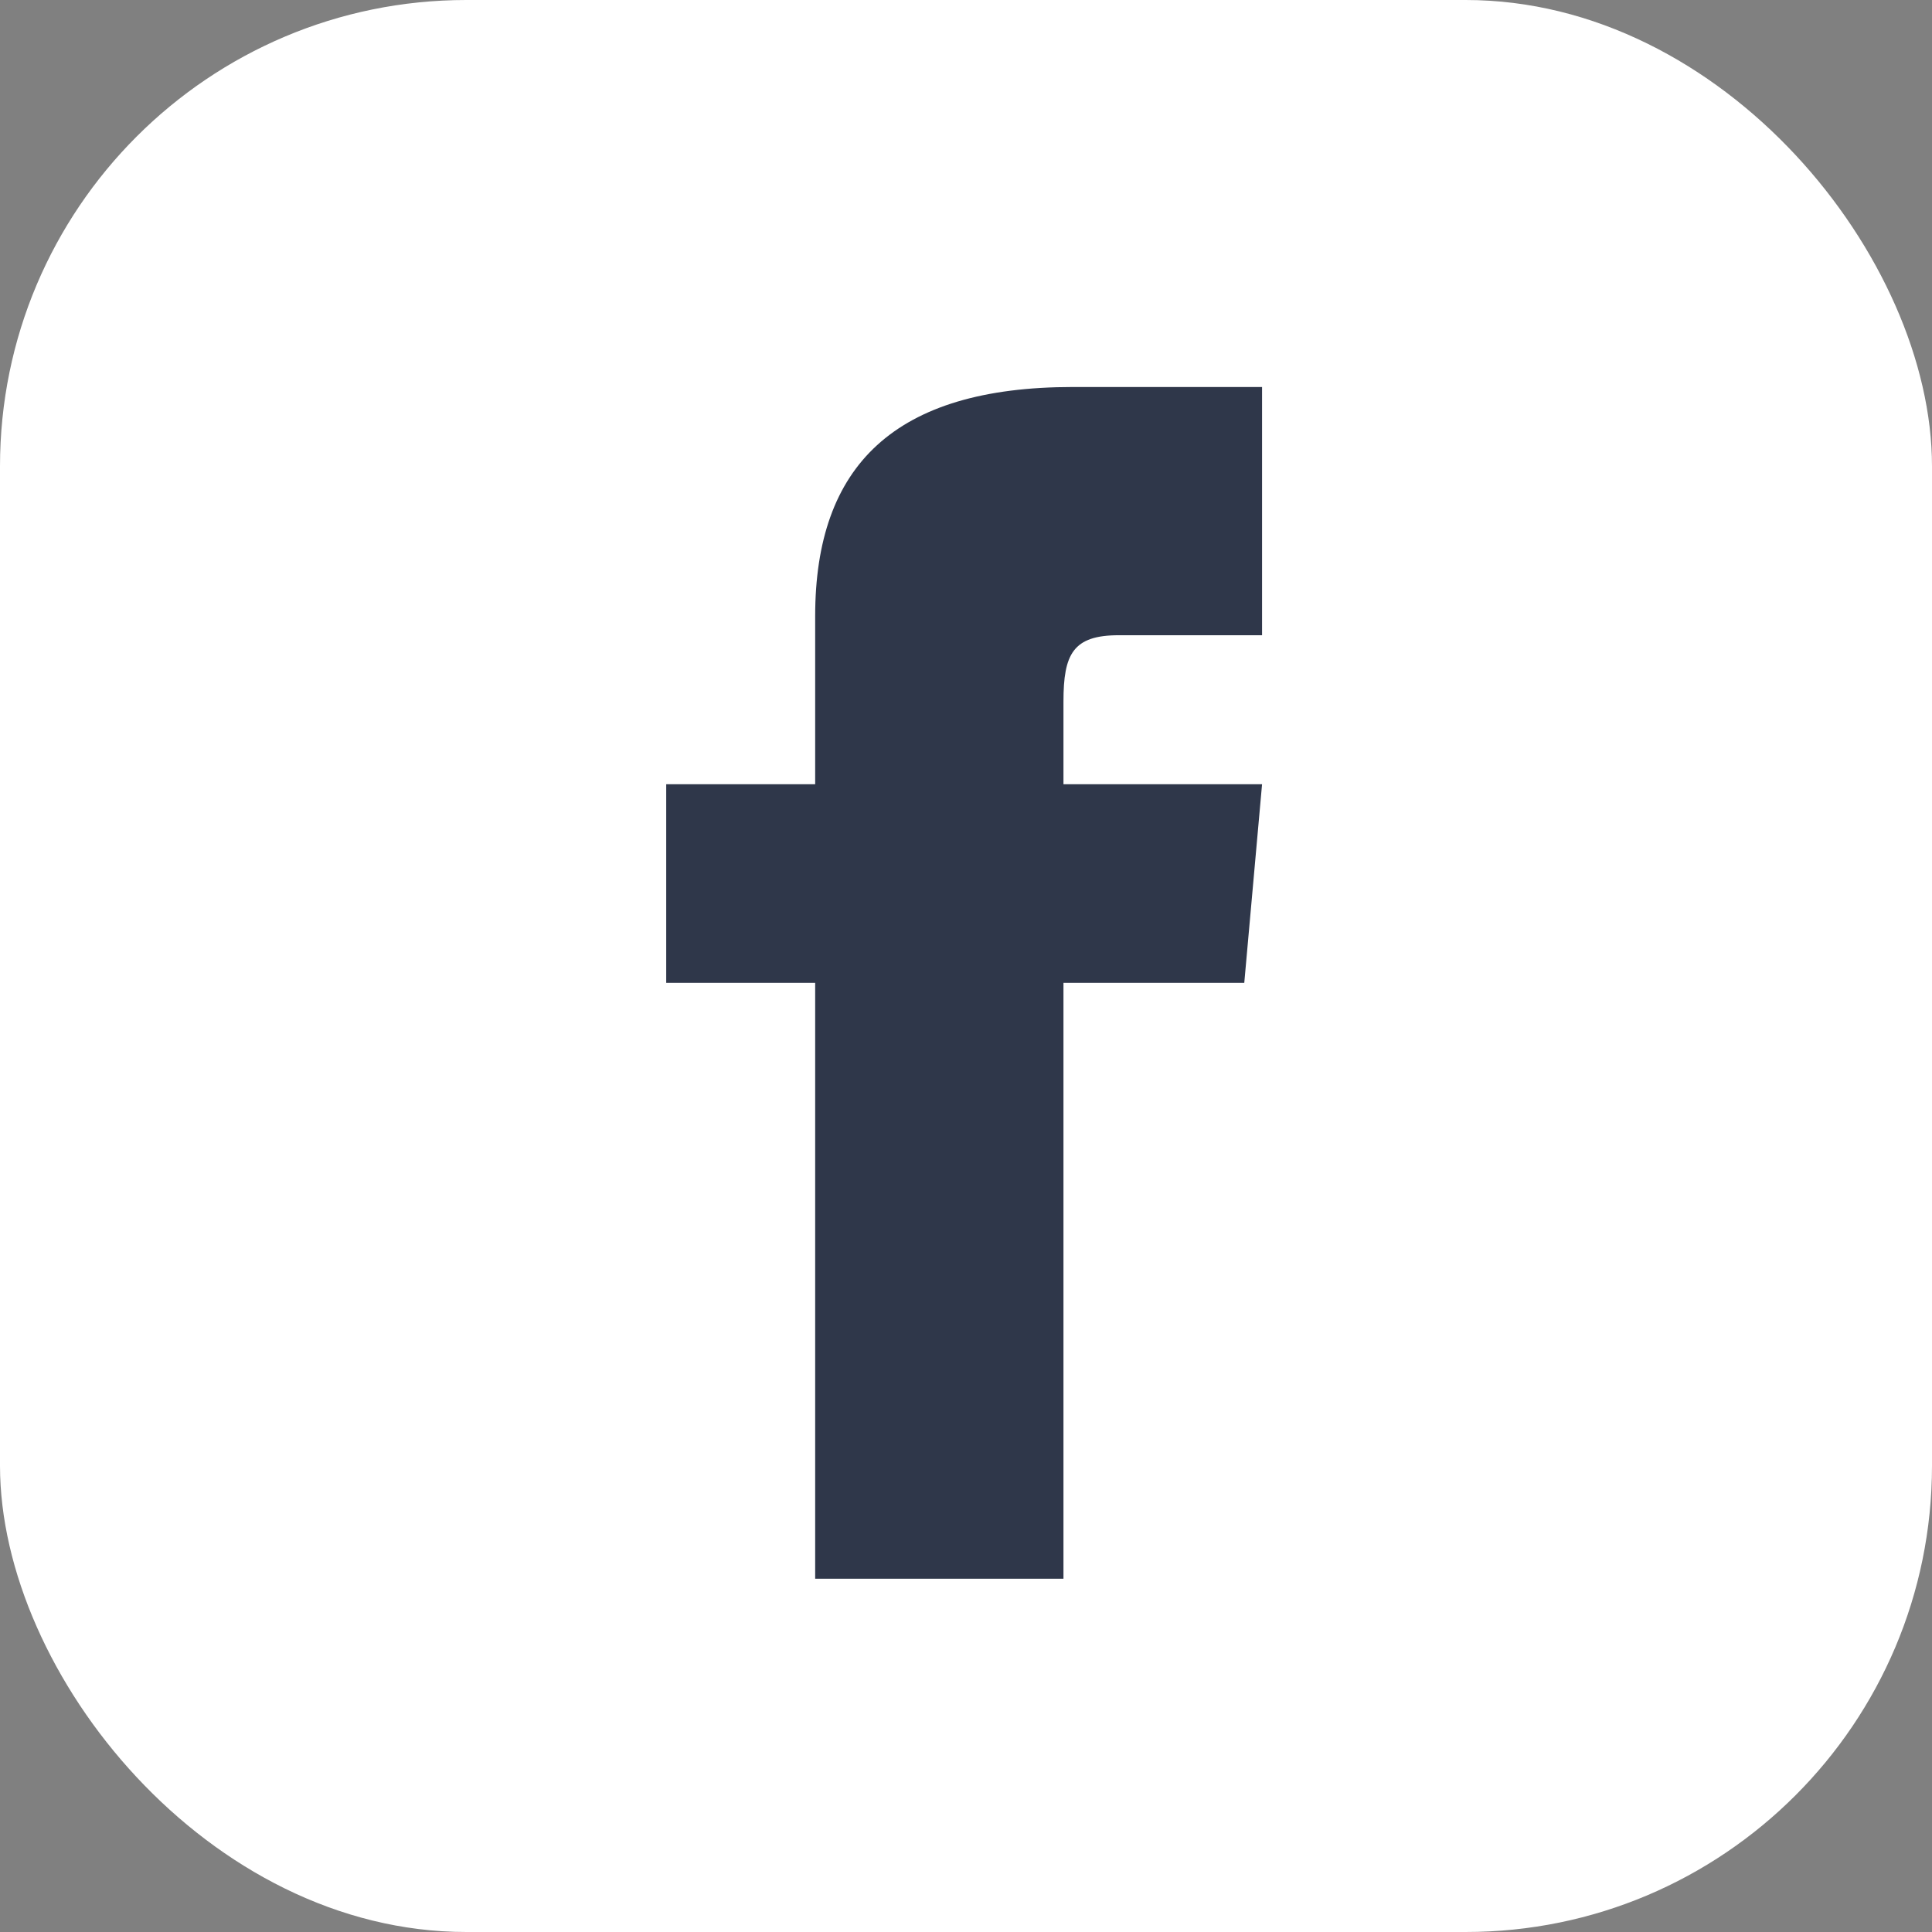
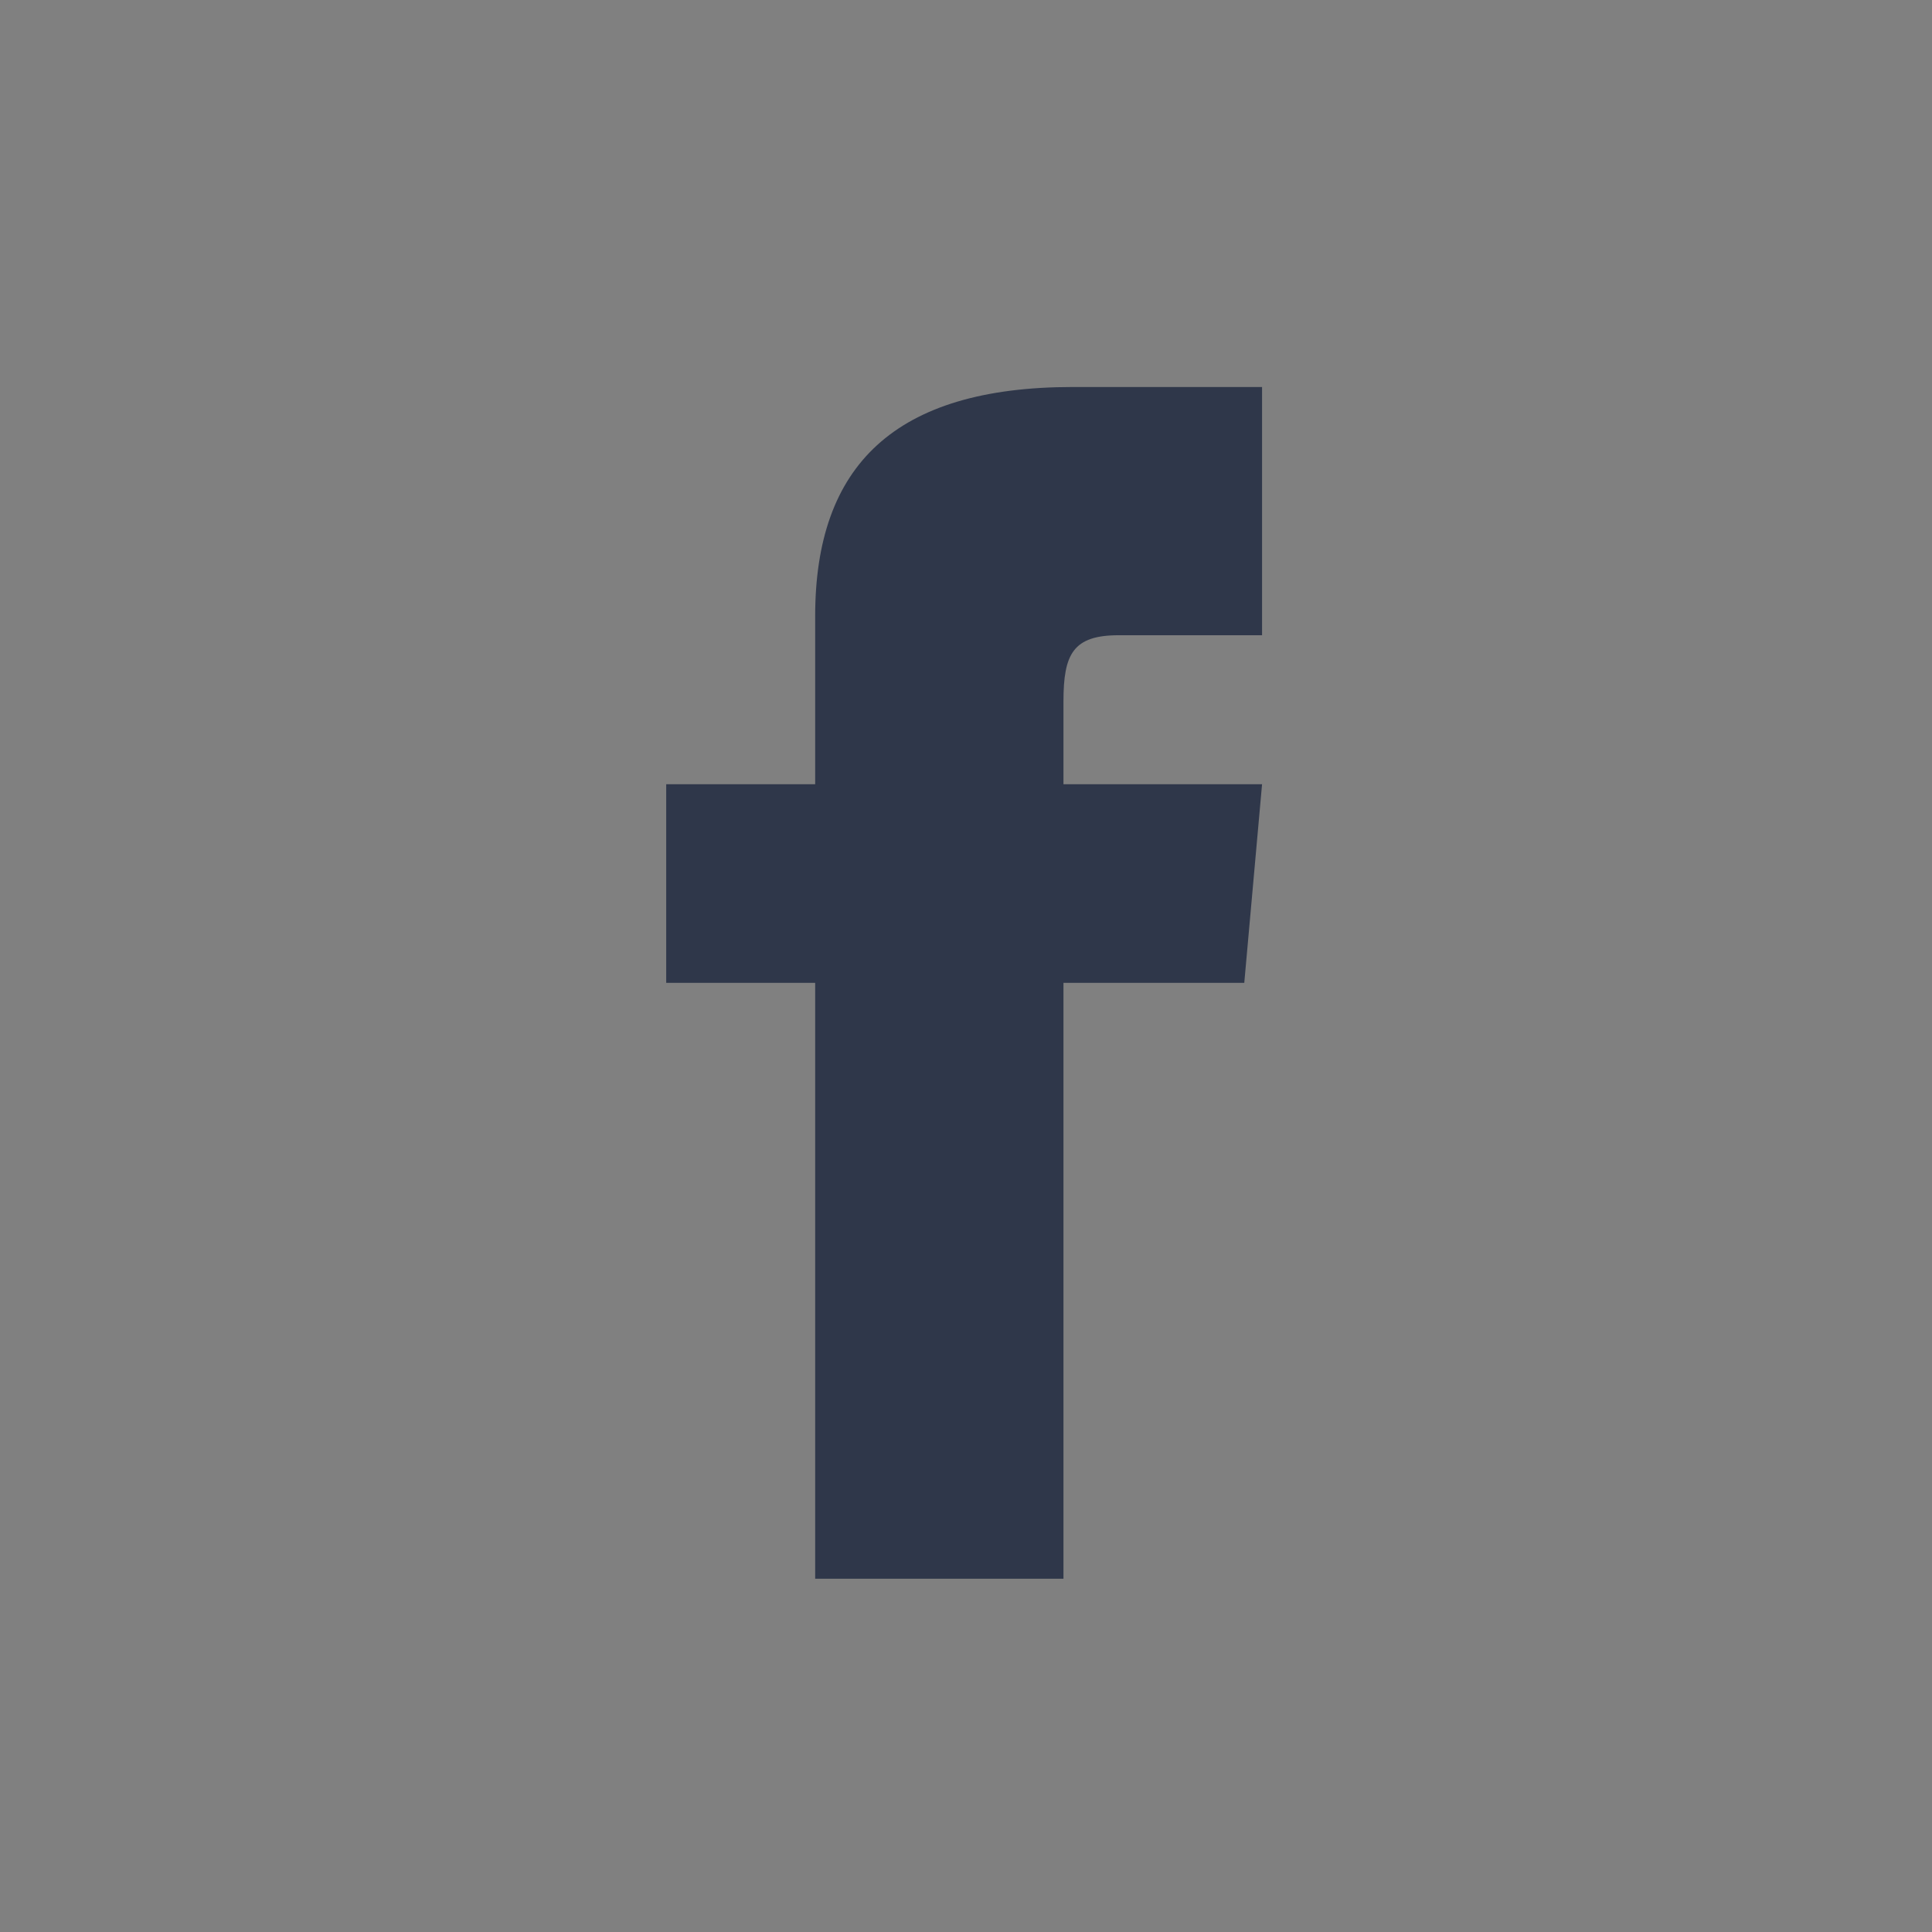
<svg xmlns="http://www.w3.org/2000/svg" width="29" height="29" viewBox="0 0 29 29">
  <rect x="0" y="0" width="29" height="29" fill="#808080" stroke="none" />
  <g id="Group_2" data-name="Group 2" transform="translate(-1453 -5774)">
-     <rect id="Rectangle_37" data-name="Rectangle 37" width="29" height="29" rx="7" transform="translate(1453 5774)" fill="#fff" />
    <path id="iconmonstr-facebook-1" d="M8.236,5.963H6V8.944H8.236v8.944h3.727V8.944h2.714l.267-2.981H11.963V4.72c0-.712.143-.994.831-.994h2.15V0H12.106c-2.68,0-3.87,1.18-3.87,3.44Z" transform="translate(1457 5779.809)" fill="#2f374a" />
  </g>
</svg>